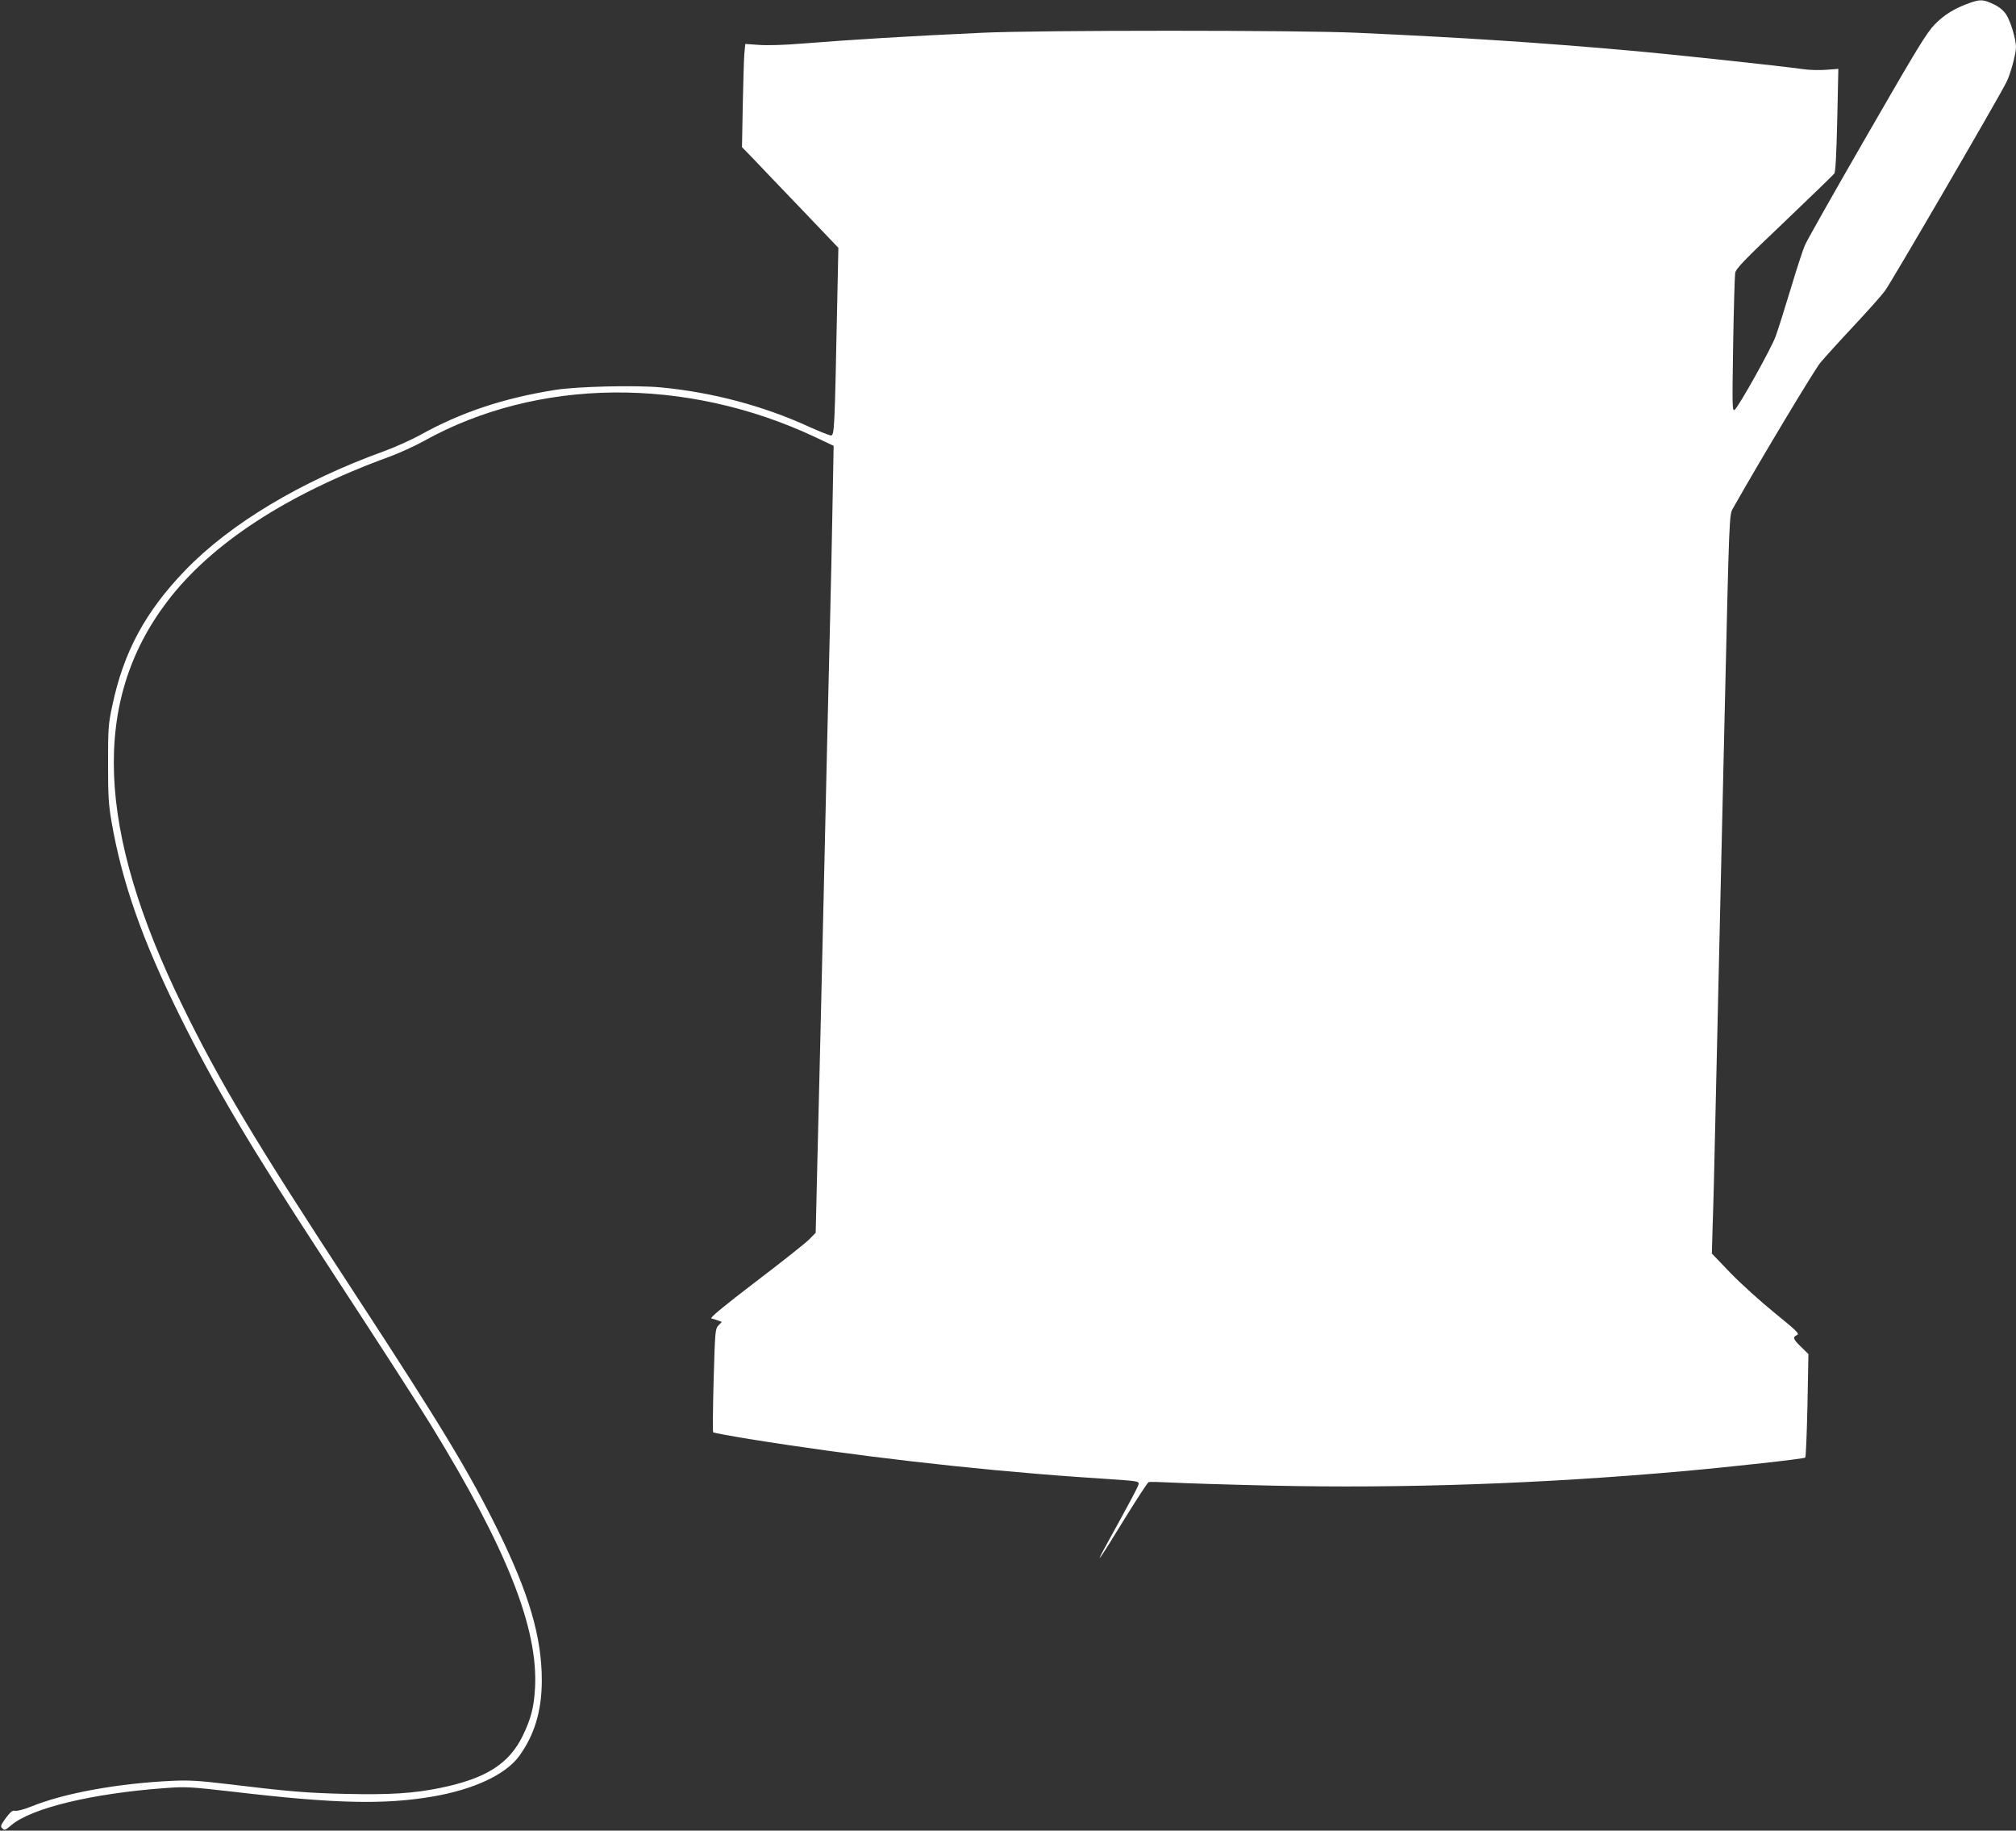
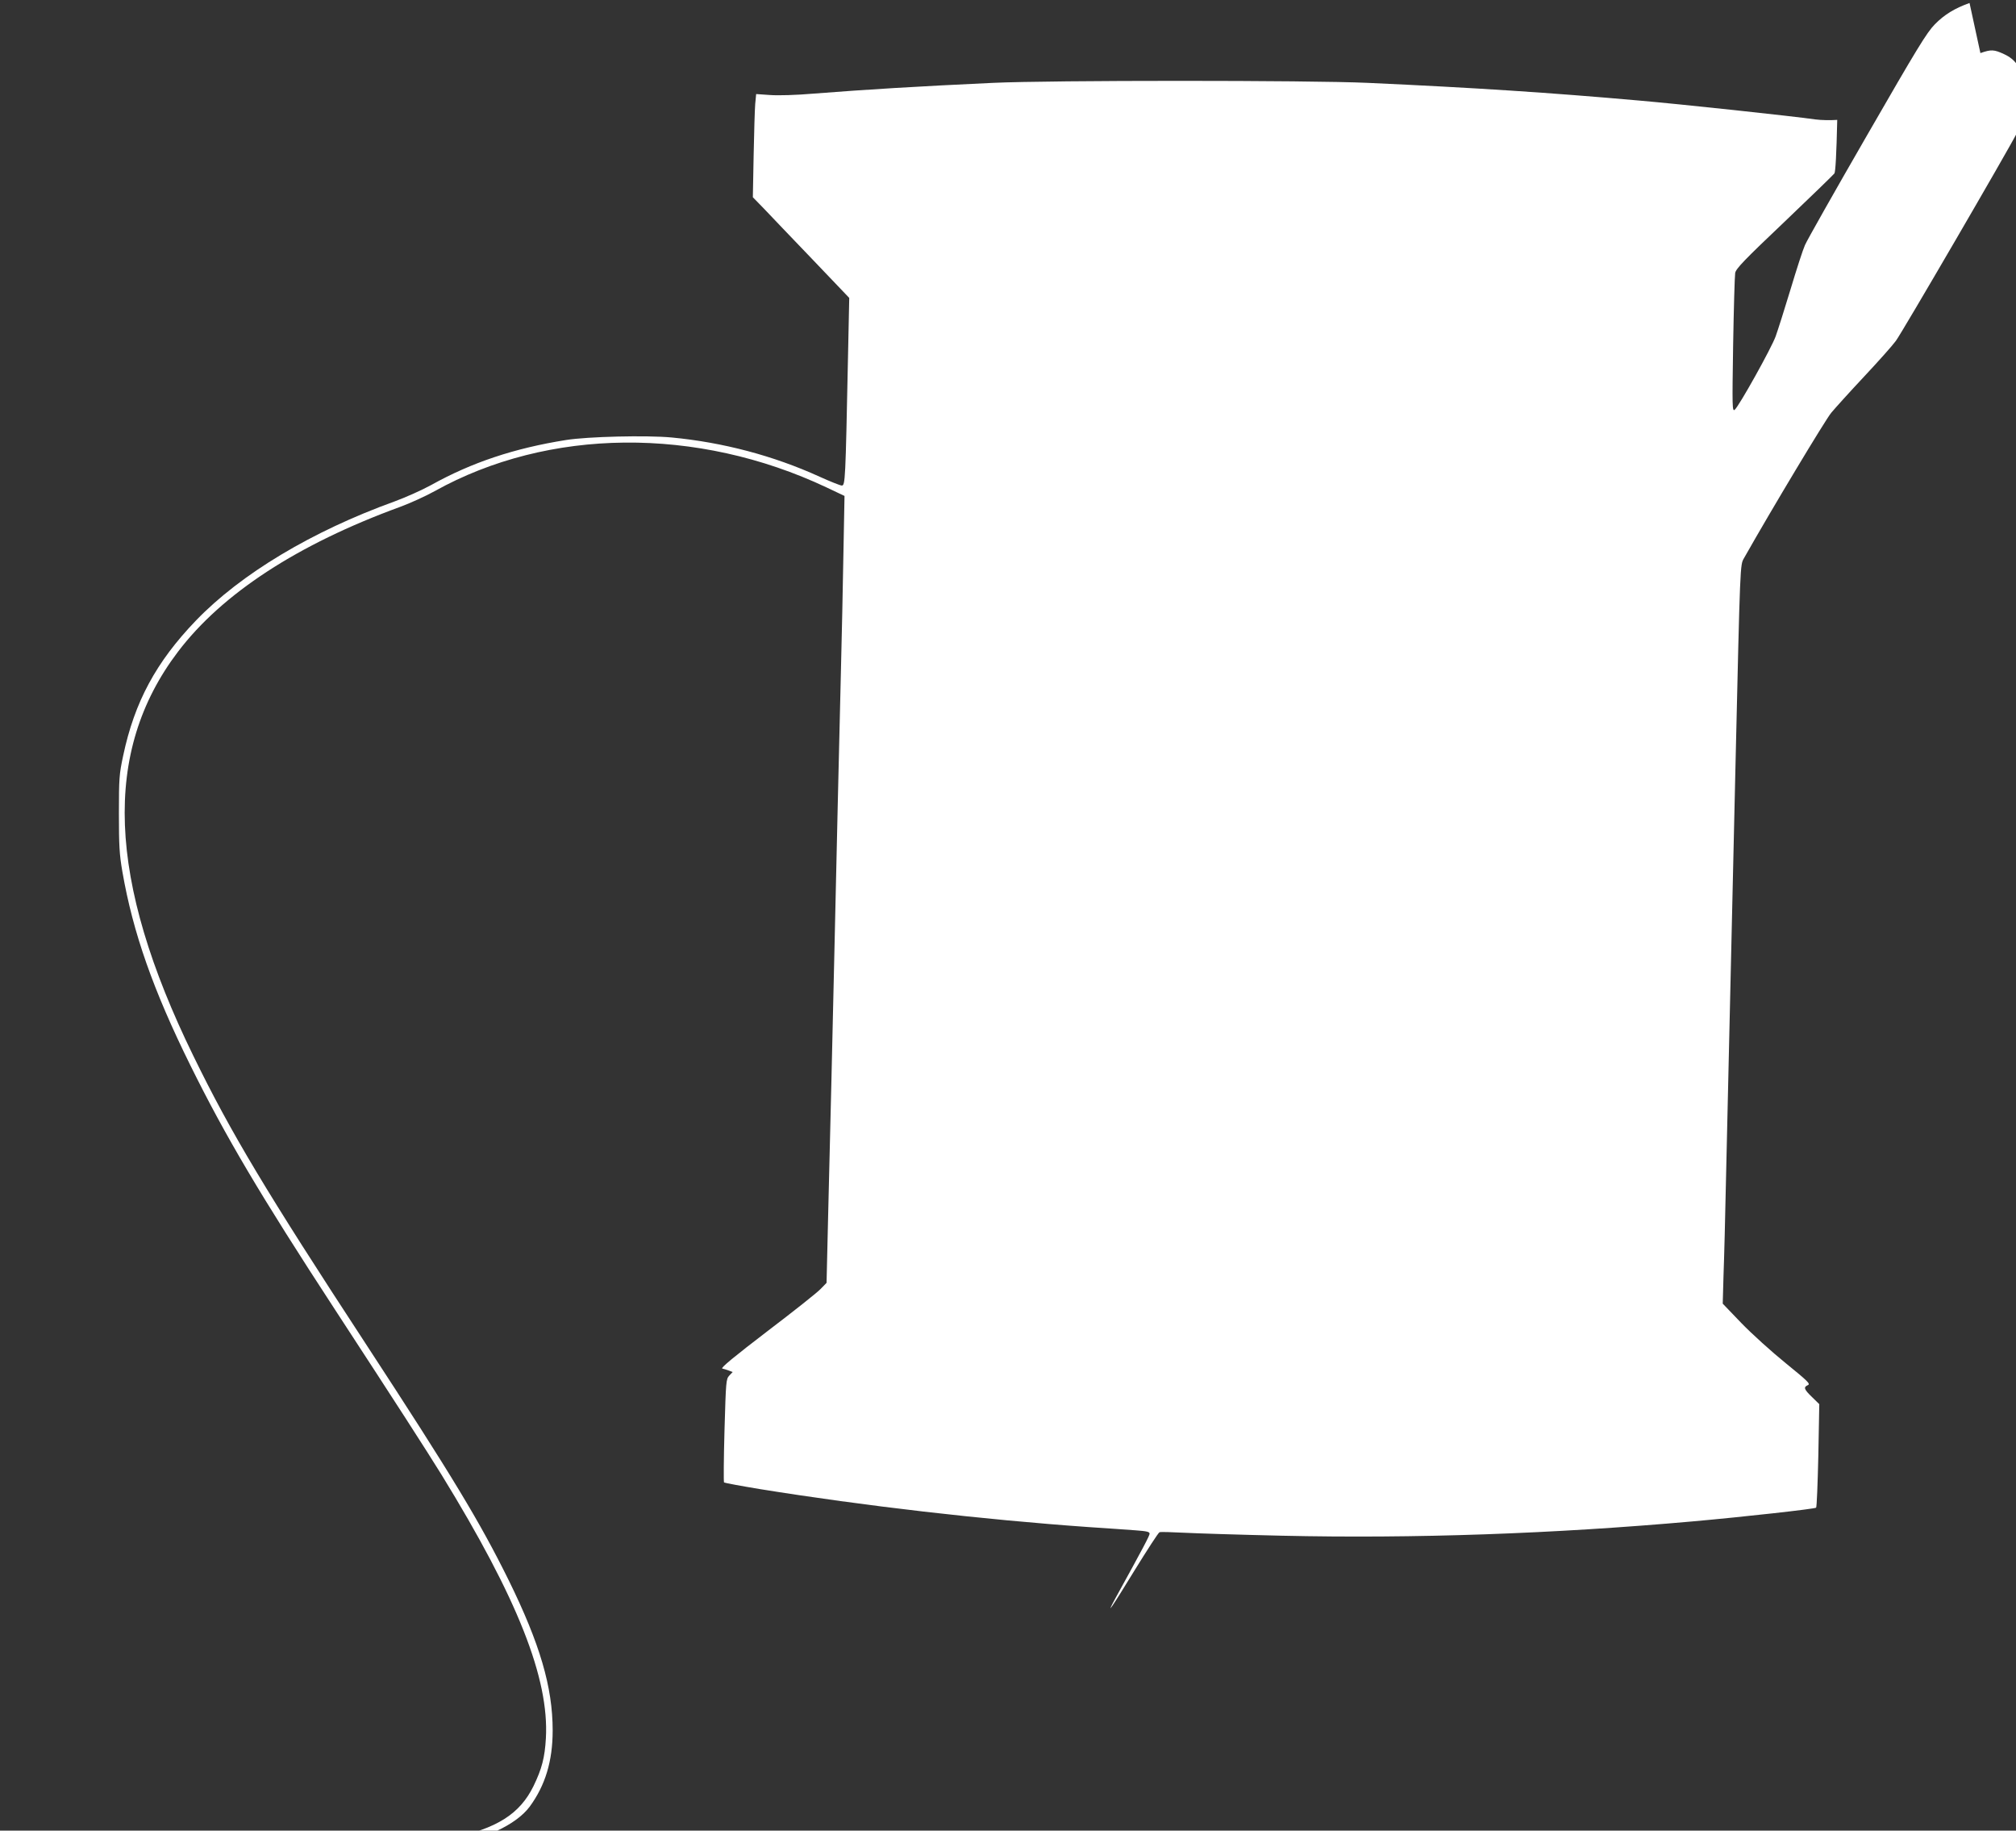
<svg xmlns="http://www.w3.org/2000/svg" version="1.0" width="1280pt" height="1162pt" viewBox="0 0 1280 1162" preserveAspectRatio="xMidYMid meet">
  <rect x="0" y="0" width="1280" height="1162" fill="#333333" stroke="none" />
  <g transform="translate(0,1162) scale(0.1,-0.1)" fill="#ffffff" stroke="none">
-     <path d="M12505 11601 c-95 -34 -160 -74 -220 -135 -52 -53 -111 -150 -432 -707 -205 -355 -382 -668 -393 -695 -12 -26 -53 -152 -91 -279 -38 -126 -81 -261 -95 -300 -27 -75 -233 -444 -260 -466 -16 -13 -16 19 -10 411 4 234 10 439 13 457 4 27 60 85 312 324 168 160 311 299 318 308 7 11 13 121 18 340 l7 324 -76 -6 c-42 -3 -104 -2 -139 3 -156 22 -856 97 -1122 120 -564 50 -1039 81 -1720 112 -368 17 -2017 17 -2380 0 -476 -22 -803 -42 -1135 -68 -117 -10 -229 -13 -282 -9 l-86 6 -6 -63 c-3 -35 -7 -182 -10 -327 l-5 -265 73 -75 c40 -42 177 -186 306 -320 l233 -244 -8 -381 c-16 -780 -17 -811 -40 -810 -11 1 -74 26 -140 56 -292 133 -613 218 -939 249 -161 15 -533 6 -671 -16 -328 -52 -600 -143 -855 -285 -58 -32 -163 -79 -234 -105 -524 -189 -976 -460 -1261 -756 -253 -263 -390 -517 -462 -858 -25 -117 -27 -143 -27 -366 0 -204 3 -260 22 -370 67 -387 196 -753 432 -1230 222 -449 444 -824 918 -1550 395 -605 574 -883 677 -1049 483 -786 683 -1292 662 -1671 -7 -124 -26 -196 -79 -305 -87 -177 -234 -270 -523 -329 -171 -35 -320 -44 -595 -38 -256 6 -363 15 -760 63 -177 21 -239 25 -347 20 -345 -16 -684 -78 -892 -162 -46 -19 -93 -31 -105 -28 -16 4 -29 -6 -59 -46 -33 -46 -36 -53 -22 -66 13 -14 19 -12 56 20 128 109 513 202 977 236 135 10 158 8 440 -24 636 -75 951 -82 1257 -30 260 44 462 138 549 254 99 135 146 289 146 484 0 275 -81 550 -279 953 -184 372 -356 657 -909 1503 -631 964 -855 1337 -1093 1825 -548 1120 -579 1932 -98 2566 280 369 760 682 1409 919 63 23 162 68 220 100 723 403 1666 412 2489 24 l114 -54 -7 -368 c-3 -202 -11 -540 -16 -752 -5 -212 -14 -590 -20 -840 -6 -250 -15 -646 -20 -880 -5 -234 -14 -623 -20 -865 -6 -242 -15 -631 -21 -865 l-10 -425 -37 -38 c-20 -22 -173 -143 -340 -270 -208 -159 -298 -233 -285 -236 10 -2 29 -8 42 -13 l24 -9 -22 -23 c-20 -22 -21 -35 -30 -347 -5 -178 -6 -327 -3 -331 4 -3 106 -22 227 -42 664 -107 1419 -194 2085 -241 118 -8 254 -17 303 -21 68 -5 87 -9 87 -21 0 -13 -38 -85 -217 -410 -69 -127 -21 -56 121 176 81 131 152 241 159 243 6 3 75 1 152 -3 77 -4 358 -13 625 -19 839 -19 1723 12 2610 91 325 29 774 79 782 87 4 4 10 154 14 332 l6 325 -46 45 c-51 49 -56 63 -26 76 17 8 -2 26 -141 139 -89 72 -215 186 -281 254 l-119 124 5 181 c4 100 11 379 16 621 10 421 18 785 40 1745 6 239 15 631 20 870 30 1297 29 1271 54 1315 174 308 519 882 554 923 25 30 118 133 208 229 90 96 181 198 202 227 35 45 715 1213 770 1322 27 52 62 183 62 226 -1 52 -35 165 -63 207 -18 26 -44 48 -81 65 -64 30 -83 31 -151 7z" />
+     <path d="M12505 11601 c-95 -34 -160 -74 -220 -135 -52 -53 -111 -150 -432 -707 -205 -355 -382 -668 -393 -695 -12 -26 -53 -152 -91 -279 -38 -126 -81 -261 -95 -300 -27 -75 -233 -444 -260 -466 -16 -13 -16 19 -10 411 4 234 10 439 13 457 4 27 60 85 312 324 168 160 311 299 318 308 7 11 13 121 18 340 c-42 -3 -104 -2 -139 3 -156 22 -856 97 -1122 120 -564 50 -1039 81 -1720 112 -368 17 -2017 17 -2380 0 -476 -22 -803 -42 -1135 -68 -117 -10 -229 -13 -282 -9 l-86 6 -6 -63 c-3 -35 -7 -182 -10 -327 l-5 -265 73 -75 c40 -42 177 -186 306 -320 l233 -244 -8 -381 c-16 -780 -17 -811 -40 -810 -11 1 -74 26 -140 56 -292 133 -613 218 -939 249 -161 15 -533 6 -671 -16 -328 -52 -600 -143 -855 -285 -58 -32 -163 -79 -234 -105 -524 -189 -976 -460 -1261 -756 -253 -263 -390 -517 -462 -858 -25 -117 -27 -143 -27 -366 0 -204 3 -260 22 -370 67 -387 196 -753 432 -1230 222 -449 444 -824 918 -1550 395 -605 574 -883 677 -1049 483 -786 683 -1292 662 -1671 -7 -124 -26 -196 -79 -305 -87 -177 -234 -270 -523 -329 -171 -35 -320 -44 -595 -38 -256 6 -363 15 -760 63 -177 21 -239 25 -347 20 -345 -16 -684 -78 -892 -162 -46 -19 -93 -31 -105 -28 -16 4 -29 -6 -59 -46 -33 -46 -36 -53 -22 -66 13 -14 19 -12 56 20 128 109 513 202 977 236 135 10 158 8 440 -24 636 -75 951 -82 1257 -30 260 44 462 138 549 254 99 135 146 289 146 484 0 275 -81 550 -279 953 -184 372 -356 657 -909 1503 -631 964 -855 1337 -1093 1825 -548 1120 -579 1932 -98 2566 280 369 760 682 1409 919 63 23 162 68 220 100 723 403 1666 412 2489 24 l114 -54 -7 -368 c-3 -202 -11 -540 -16 -752 -5 -212 -14 -590 -20 -840 -6 -250 -15 -646 -20 -880 -5 -234 -14 -623 -20 -865 -6 -242 -15 -631 -21 -865 l-10 -425 -37 -38 c-20 -22 -173 -143 -340 -270 -208 -159 -298 -233 -285 -236 10 -2 29 -8 42 -13 l24 -9 -22 -23 c-20 -22 -21 -35 -30 -347 -5 -178 -6 -327 -3 -331 4 -3 106 -22 227 -42 664 -107 1419 -194 2085 -241 118 -8 254 -17 303 -21 68 -5 87 -9 87 -21 0 -13 -38 -85 -217 -410 -69 -127 -21 -56 121 176 81 131 152 241 159 243 6 3 75 1 152 -3 77 -4 358 -13 625 -19 839 -19 1723 12 2610 91 325 29 774 79 782 87 4 4 10 154 14 332 l6 325 -46 45 c-51 49 -56 63 -26 76 17 8 -2 26 -141 139 -89 72 -215 186 -281 254 l-119 124 5 181 c4 100 11 379 16 621 10 421 18 785 40 1745 6 239 15 631 20 870 30 1297 29 1271 54 1315 174 308 519 882 554 923 25 30 118 133 208 229 90 96 181 198 202 227 35 45 715 1213 770 1322 27 52 62 183 62 226 -1 52 -35 165 -63 207 -18 26 -44 48 -81 65 -64 30 -83 31 -151 7z" />
  </g>
</svg>